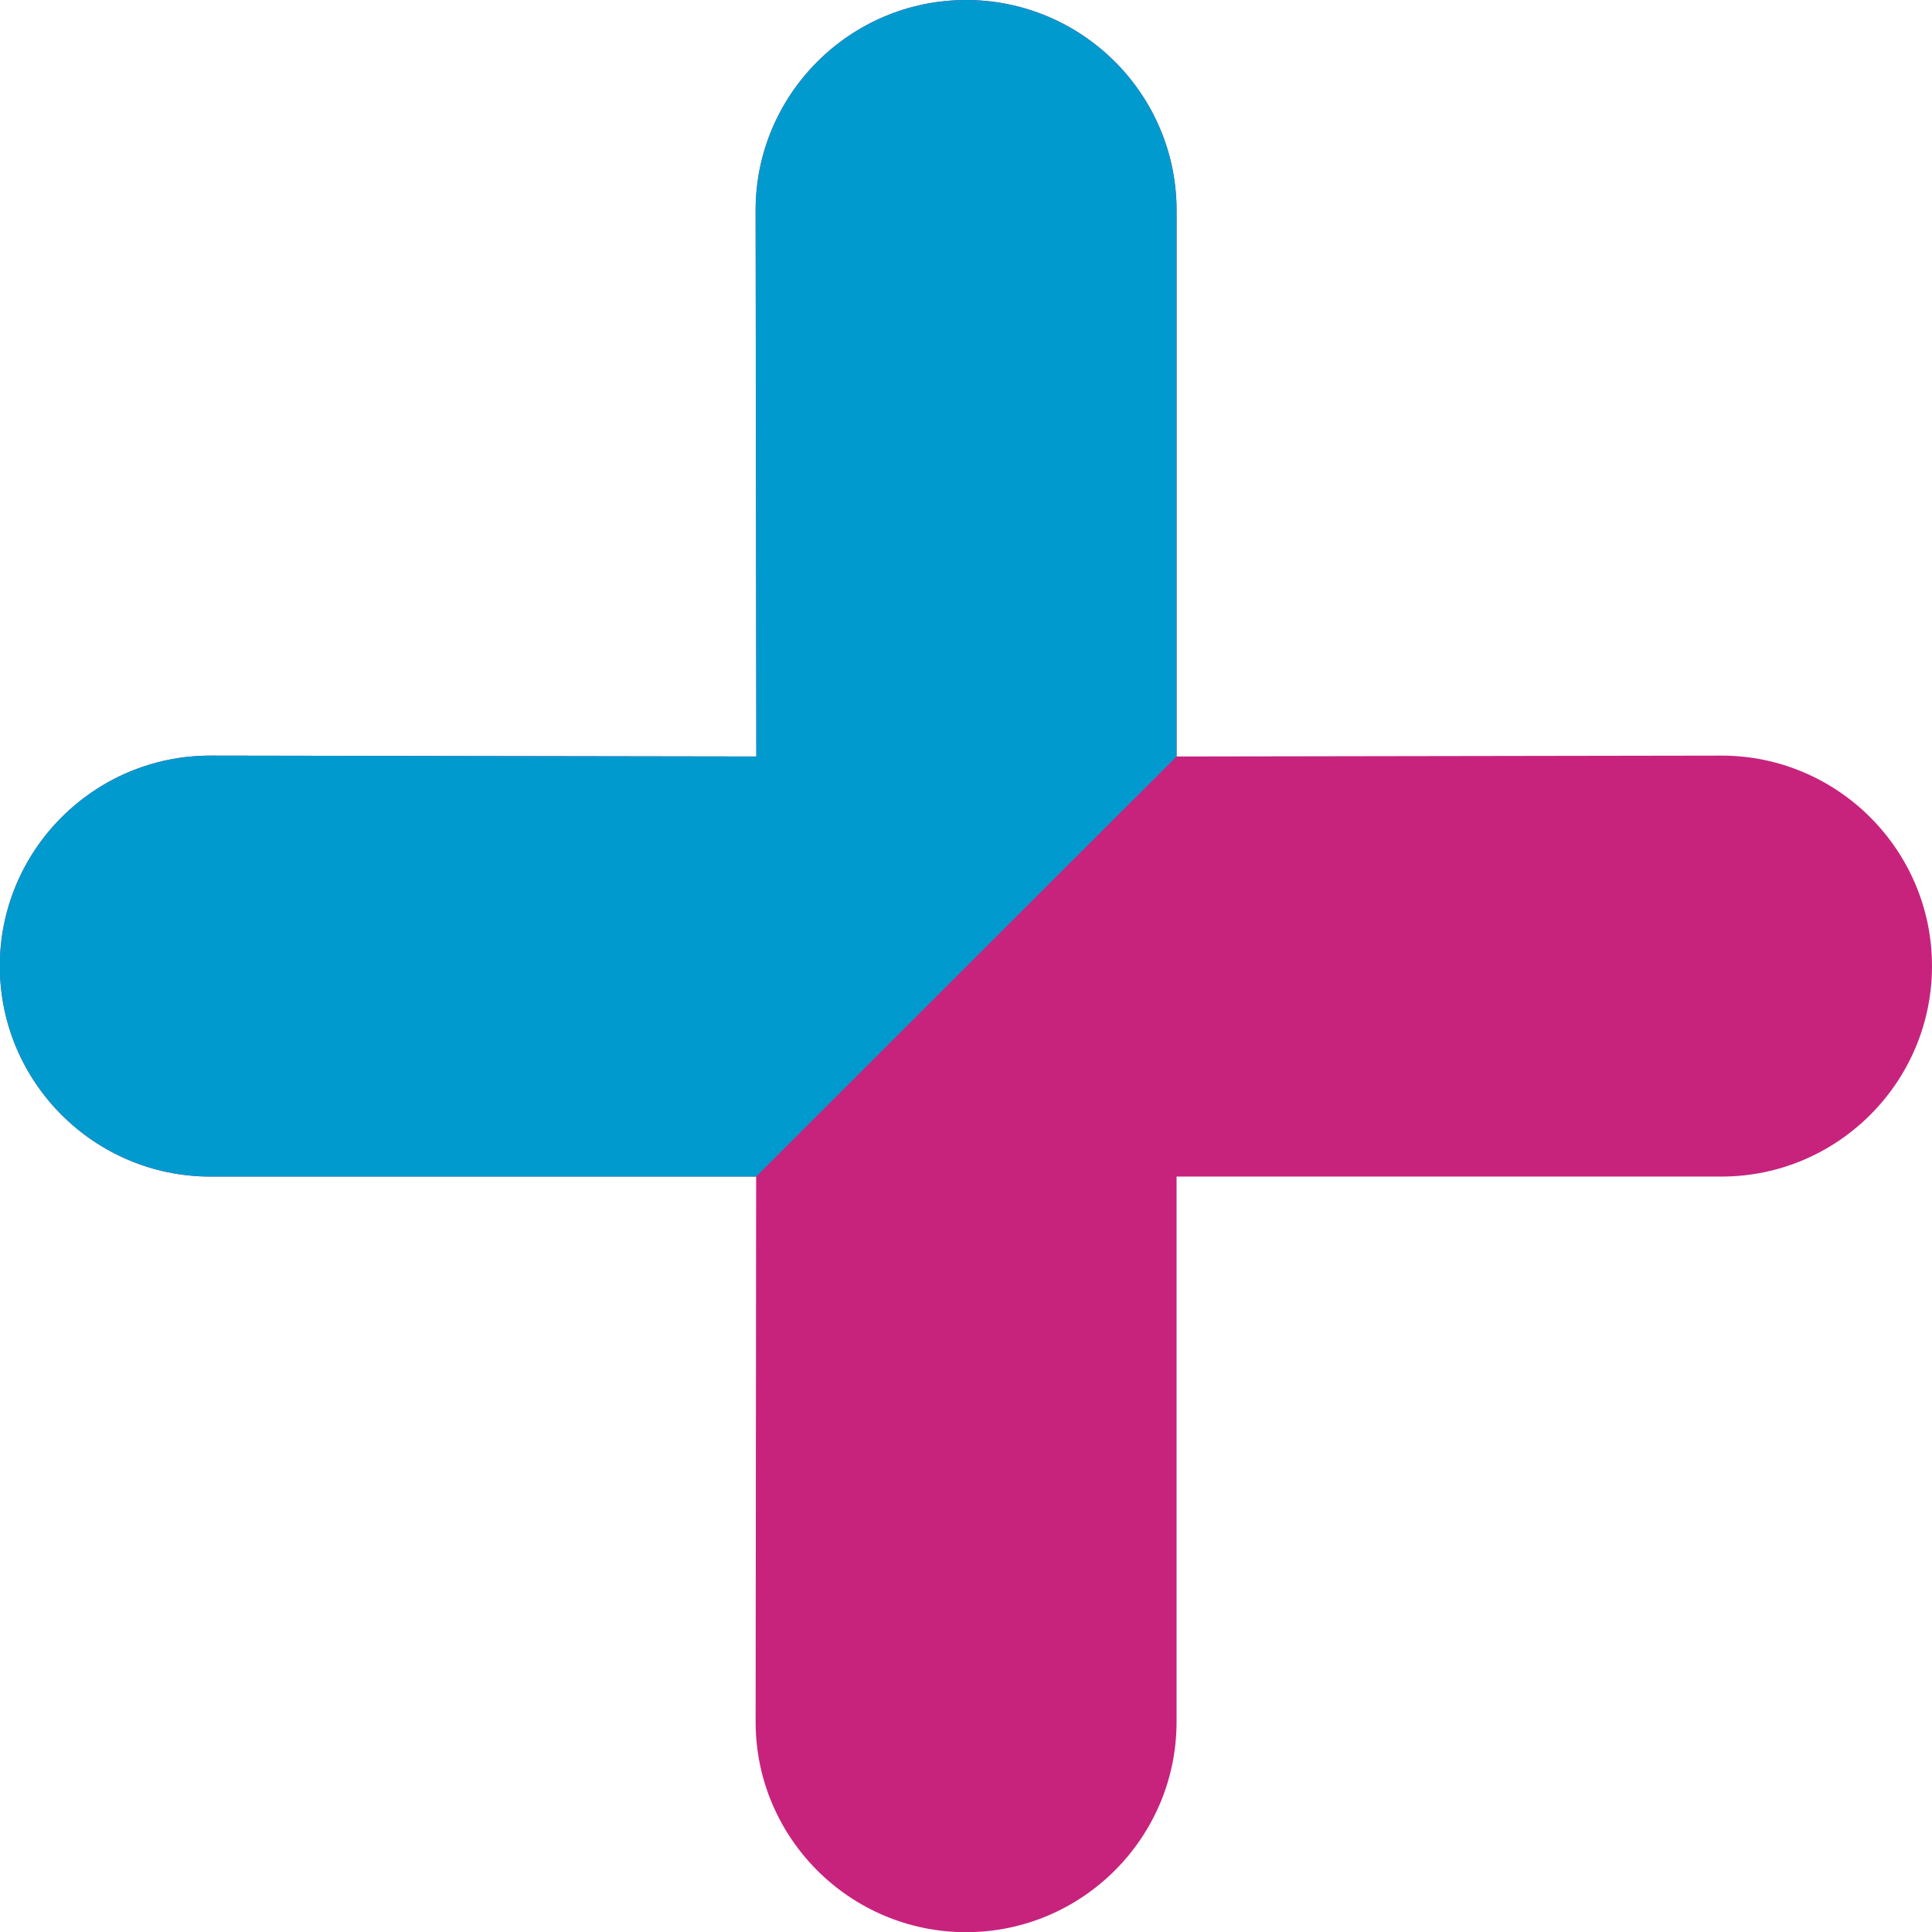
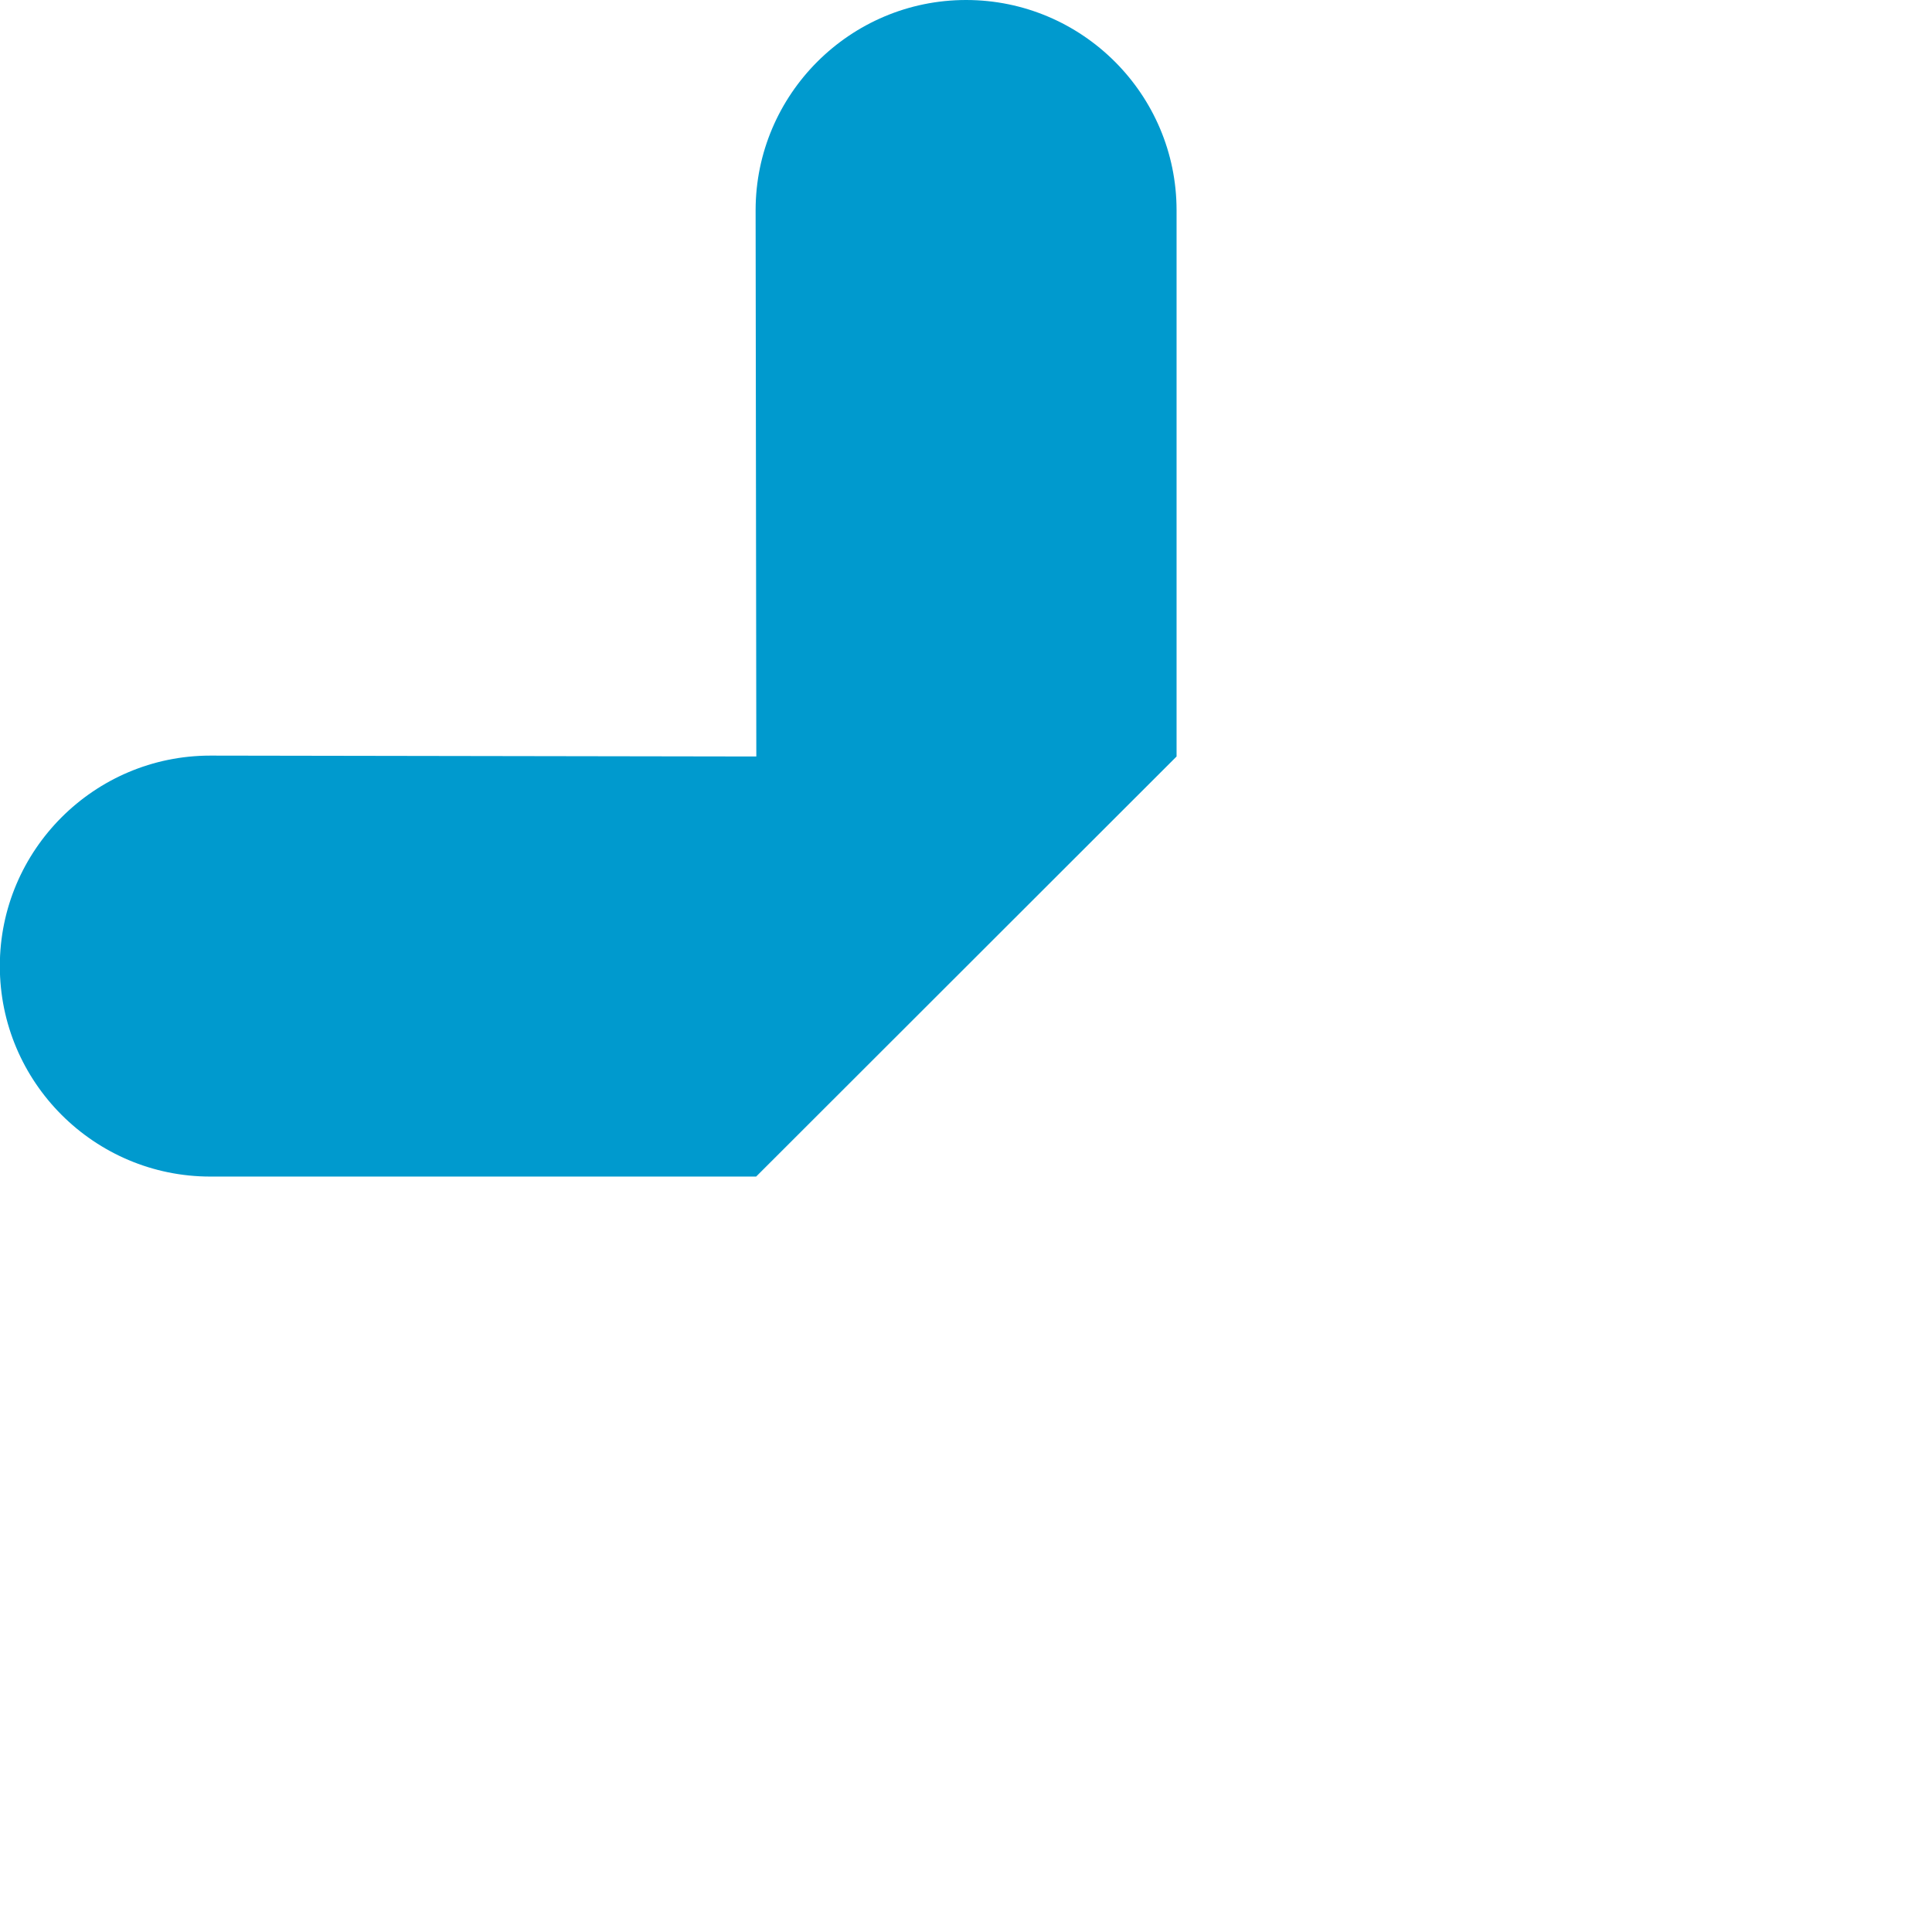
<svg xmlns="http://www.w3.org/2000/svg" id="Ebene_1" data-name="Ebene 1" viewBox="0 0 109.23 109.24">
  <defs>
    <style>
      .cls-1 {
        fill: #009ace;
      }

      .cls-2 {
        fill: #c7237d;
      }
    </style>
  </defs>
-   <path class="cls-2" d="M97.33,42.72l-30.81,.05V11.89c0-6.56-5.34-11.89-11.9-11.89s-11.9,5.34-11.9,11.89l.04,30.88-30.87-.05c-6.56,0-11.9,5.34-11.9,11.9s5.34,11.9,11.9,11.9h30.86l-.03,30.83c0,6.56,5.34,11.89,11.9,11.89s11.9-5.34,11.9-11.89v-30.83h30.81c6.56,0,11.9-5.34,11.9-11.9s-5.34-11.9-11.9-11.9Z" />
  <path class="cls-1" d="M66.52,42.77V11.89c0-6.56-5.34-11.89-11.9-11.89s-11.9,5.34-11.9,11.89l.04,30.88-30.87-.05c-6.56,0-11.9,5.34-11.9,11.9s5.34,11.9,11.9,11.9h30.86l23.76-23.74Z" />
</svg>